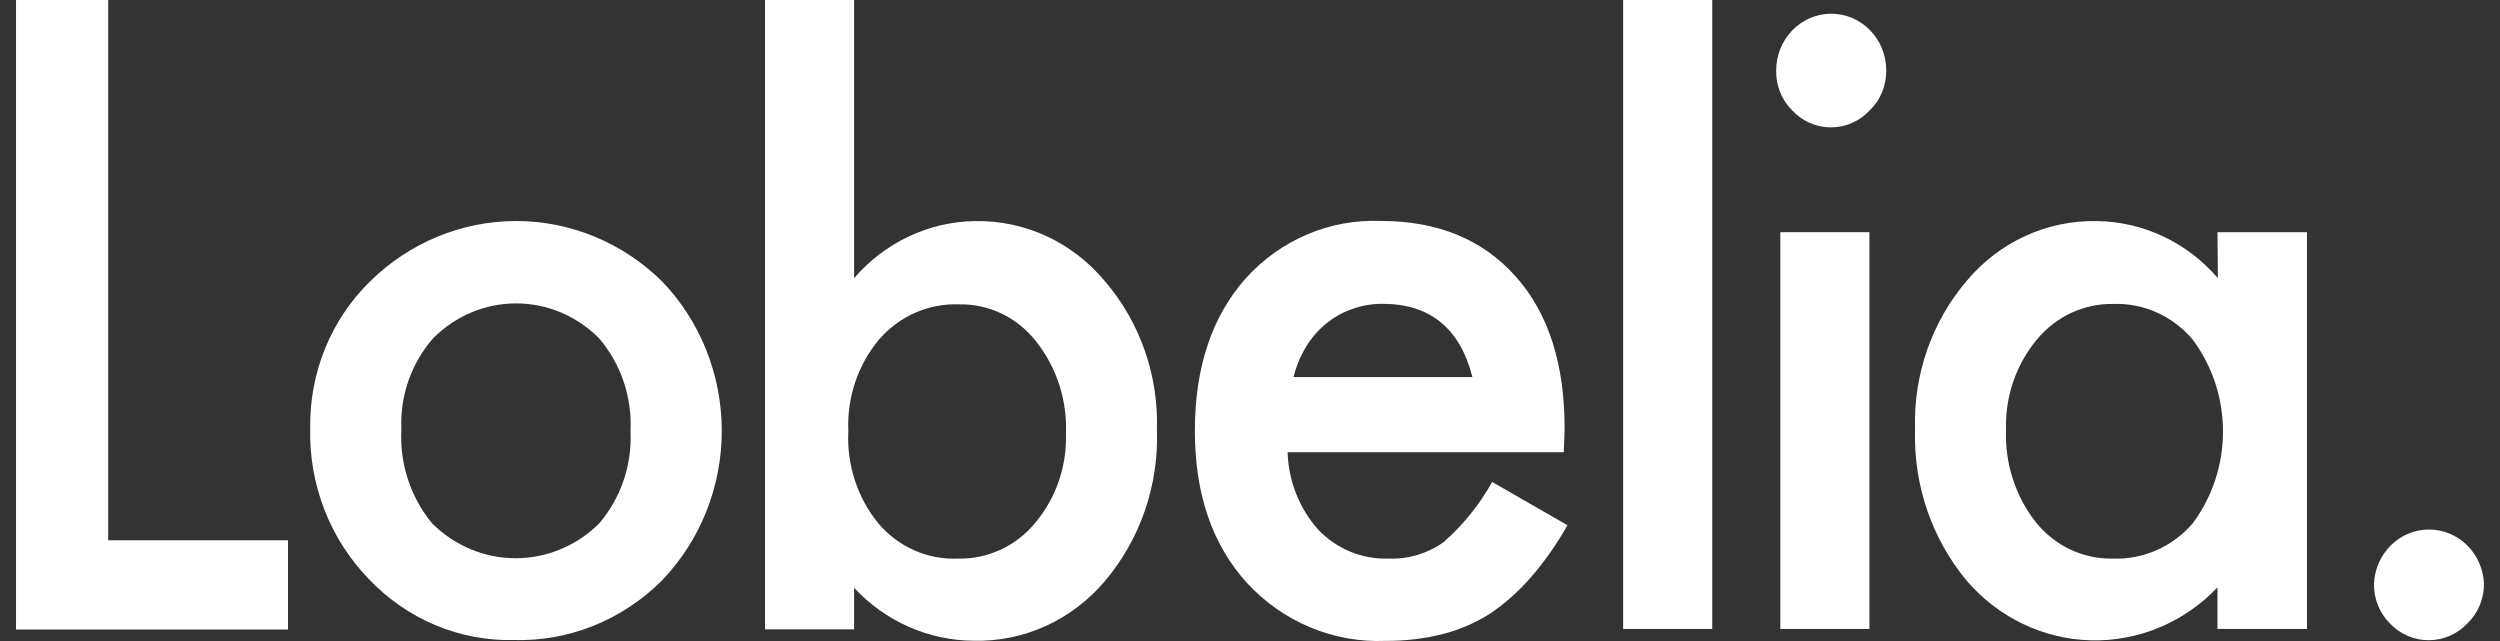
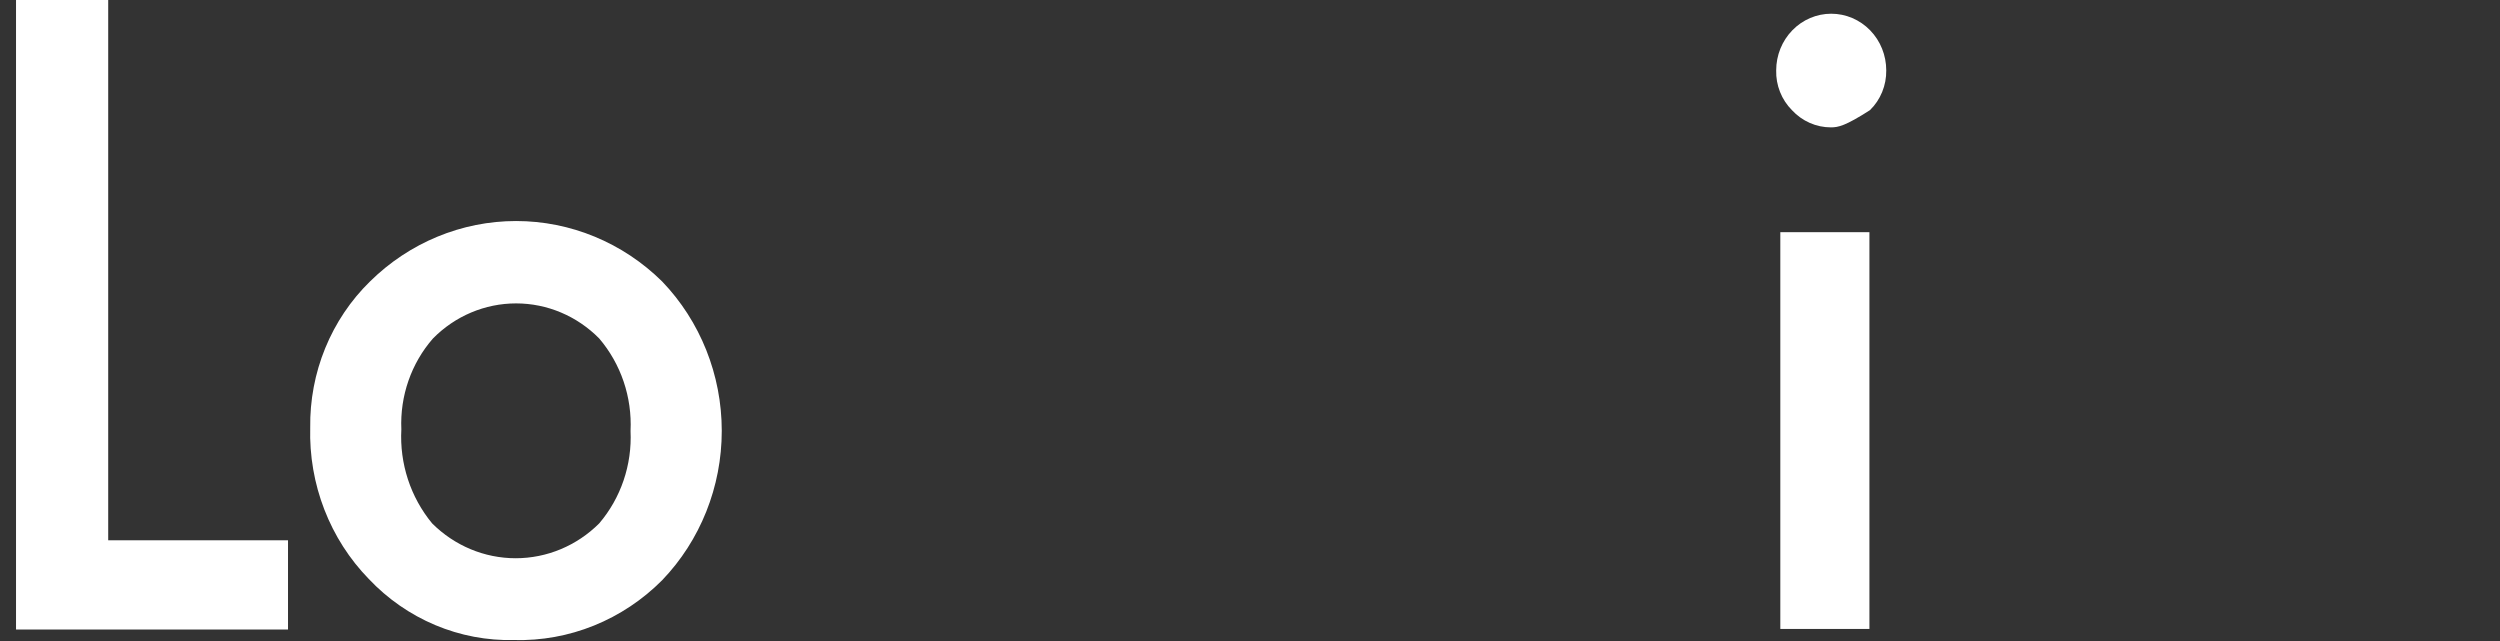
<svg xmlns="http://www.w3.org/2000/svg" width="78px" height="20px" viewBox="0 0 78 20" version="1.1">
  <rect x="0" y="0" width="78" height="20" fill="#333333" stroke="none" />
  <title>logo-lobelia-footer</title>
  <g id="Page-1" stroke="none" stroke-width="1" fill="none" fill-rule="evenodd">
    <g id="Desktop-HD" transform="translate(-1215, -6146)" fill="#FFFFFF" fill-rule="nonzero">
      <g id="Group-17-Copy" transform="translate(0, 5588)">
        <g id="Group-14" transform="translate(119.5, 551)">
          <g id="logo-lobelia-footer" transform="translate(1096, 7)">
            <polygon id="Path" points="2.876 0 2.876 16.857 8.486 16.857 8.486 19.641 0 19.641 0 0" />
            <path d="M9.179,13.343 C9.167,12.492 9.326,11.647 9.647,10.862 C9.968,10.077 10.443,9.369 11.043,8.783 C12.27,7.572 13.903,6.896 15.602,6.896 C17.301,6.896 18.934,7.572 20.16,8.783 C21.351,10.024 22.019,11.698 22.019,13.443 C22.019,15.187 21.351,16.861 20.16,18.102 C19.55,18.715 18.827,19.196 18.034,19.517 C17.241,19.838 16.393,19.992 15.541,19.969 C14.698,19.99 13.86,19.831 13.08,19.503 C12.3,19.175 11.593,18.685 11.006,18.063 C10.405,17.446 9.933,16.709 9.619,15.897 C9.305,15.086 9.155,14.216 9.179,13.343 Z M12.022,13.395 C11.964,14.464 12.309,15.515 12.983,16.33 C13.682,17.027 14.616,17.417 15.589,17.417 C16.562,17.417 17.497,17.027 18.195,16.33 C18.872,15.536 19.223,14.502 19.173,13.447 C19.224,12.39 18.873,11.355 18.195,10.56 C17.503,9.859 16.572,9.466 15.602,9.466 C14.631,9.466 13.7,9.859 13.009,10.56 C12.331,11.335 11.977,12.353 12.022,13.395 Z" id="Shape" />
-             <path d="M26.148,0 L26.148,8.679 C26.622,8.127 27.204,7.684 27.855,7.377 C28.505,7.07 29.212,6.907 29.927,6.898 C30.696,6.885 31.458,7.046 32.159,7.372 C32.86,7.698 33.482,8.18 33.98,8.783 C35.071,10.056 35.649,11.711 35.596,13.408 C35.658,15.14 35.075,16.831 33.967,18.137 C33.459,18.736 32.83,19.213 32.123,19.533 C31.416,19.854 30.649,20.01 29.877,19.991 C29.18,19.987 28.49,19.839 27.849,19.555 C27.209,19.272 26.63,18.858 26.148,18.34 L26.148,19.636 L23.368,19.636 L23.368,0 L26.148,0 Z M32.758,13.538 C32.802,12.486 32.467,11.455 31.817,10.642 C31.531,10.277 31.167,9.985 30.755,9.786 C30.342,9.588 29.891,9.488 29.436,9.496 C28.963,9.477 28.491,9.566 28.055,9.757 C27.619,9.948 27.23,10.237 26.917,10.603 C26.261,11.394 25.922,12.412 25.968,13.451 C25.915,14.5 26.251,15.531 26.908,16.334 C27.217,16.697 27.601,16.984 28.032,17.174 C28.463,17.363 28.93,17.45 29.398,17.428 C29.852,17.438 30.302,17.344 30.716,17.152 C31.13,16.961 31.498,16.677 31.792,16.321 C32.443,15.551 32.787,14.557 32.758,13.538 Z" id="Shape" />
-             <path d="M48.29,14.108 L39.673,14.108 C39.7,15.009 40.041,15.87 40.635,16.533 C40.92,16.829 41.262,17.062 41.638,17.216 C42.015,17.37 42.418,17.442 42.823,17.428 C43.432,17.453 44.034,17.274 44.536,16.918 C45.144,16.386 45.658,15.749 46.056,15.037 L48.403,16.386 C48.077,16.972 47.691,17.521 47.253,18.024 C46.876,18.458 46.445,18.838 45.972,19.157 C45.509,19.447 45.004,19.661 44.477,19.792 C43.906,19.931 43.321,19.999 42.735,19.995 C41.932,20.029 41.131,19.886 40.386,19.576 C39.64,19.266 38.968,18.796 38.414,18.197 C37.325,17.004 36.78,15.419 36.78,13.442 C36.78,11.466 37.308,9.881 38.363,8.688 C38.9,8.092 39.555,7.624 40.284,7.314 C41.014,7.004 41.799,6.861 42.588,6.894 C44.357,6.894 45.757,7.47 46.787,8.623 C47.817,9.776 48.326,11.373 48.315,13.416 L48.29,14.108 Z M45.439,11.765 C45.053,10.244 44.116,9.479 42.634,9.479 C42.311,9.477 41.99,9.533 41.685,9.643 C41.389,9.745 41.114,9.901 40.87,10.101 C40.626,10.301 40.418,10.542 40.253,10.814 C40.074,11.108 39.94,11.429 39.858,11.765 L45.439,11.765 Z" id="Shape" />
-             <polygon id="Path" points="52.922 0 52.922 19.623 50.142 19.623 50.142 0" />
            <polygon id="Path" points="57.826 7.244 57.826 19.623 55.046 19.623 55.046 7.244" />
-             <path d="M68.685,7.244 L71.478,7.244 L71.478,19.623 L68.685,19.623 L68.685,18.327 C68.172,18.867 67.556,19.292 66.876,19.576 C66.196,19.86 65.466,19.997 64.733,19.978 C63.999,19.959 63.277,19.784 62.612,19.465 C61.947,19.146 61.353,18.689 60.866,18.124 C59.772,16.811 59.195,15.124 59.25,13.395 C59.195,11.693 59.773,10.035 60.866,8.757 C61.367,8.159 61.99,7.683 62.691,7.362 C63.391,7.04 64.152,6.882 64.919,6.898 C65.634,6.906 66.341,7.069 66.992,7.376 C67.643,7.683 68.224,8.127 68.698,8.679 L68.685,7.244 Z M62.088,13.395 C62.046,14.444 62.375,15.474 63.016,16.291 C63.307,16.654 63.673,16.946 64.088,17.142 C64.504,17.339 64.957,17.437 65.414,17.428 C65.882,17.446 66.349,17.357 66.78,17.168 C67.211,16.979 67.596,16.694 67.908,16.334 C68.524,15.511 68.857,14.501 68.857,13.462 C68.857,12.423 68.524,11.413 67.908,10.59 C67.602,10.228 67.221,9.941 66.793,9.749 C66.365,9.558 65.901,9.467 65.435,9.483 C64.98,9.475 64.53,9.572 64.116,9.765 C63.702,9.959 63.335,10.245 63.042,10.603 C62.399,11.38 62.059,12.375 62.088,13.395 Z" id="Shape" />
-             <path d="M55.408,3.436 C55.248,3.275 55.121,3.082 55.037,2.869 C54.952,2.655 54.911,2.426 54.917,2.196 C54.917,1.727 55.098,1.277 55.42,0.946 C55.742,0.614 56.179,0.428 56.634,0.428 C57.09,0.428 57.526,0.614 57.849,0.946 C58.171,1.277 58.351,1.727 58.351,2.196 C58.354,2.427 58.311,2.657 58.223,2.871 C58.136,3.084 58.007,3.277 57.843,3.436 C57.687,3.606 57.498,3.742 57.288,3.834 C57.079,3.927 56.853,3.974 56.626,3.974 C56.398,3.974 56.172,3.927 55.963,3.834 C55.754,3.742 55.565,3.606 55.408,3.436 Z" id="Path" />
-             <path d="M74.056,19.442 C73.897,19.281 73.772,19.087 73.687,18.874 C73.603,18.66 73.563,18.431 73.569,18.201 C73.591,17.748 73.782,17.321 74.101,17.008 C74.42,16.695 74.844,16.521 75.284,16.521 C75.726,16.521 76.149,16.695 76.469,17.008 C76.788,17.321 76.978,17.748 77,18.201 C77.003,18.433 76.959,18.663 76.872,18.876 C76.785,19.09 76.655,19.282 76.492,19.442 C76.335,19.61 76.146,19.744 75.938,19.835 C75.729,19.927 75.505,19.974 75.278,19.974 C75.051,19.975 74.825,19.929 74.614,19.837 C74.404,19.746 74.214,19.611 74.056,19.442 Z" id="Path" />
+             <path d="M55.408,3.436 C55.248,3.275 55.121,3.082 55.037,2.869 C54.952,2.655 54.911,2.426 54.917,2.196 C54.917,1.727 55.098,1.277 55.42,0.946 C55.742,0.614 56.179,0.428 56.634,0.428 C57.09,0.428 57.526,0.614 57.849,0.946 C58.171,1.277 58.351,1.727 58.351,2.196 C58.354,2.427 58.311,2.657 58.223,2.871 C58.136,3.084 58.007,3.277 57.843,3.436 C57.079,3.927 56.853,3.974 56.626,3.974 C56.398,3.974 56.172,3.927 55.963,3.834 C55.754,3.742 55.565,3.606 55.408,3.436 Z" id="Path" />
          </g>
        </g>
      </g>
    </g>
  </g>
</svg>